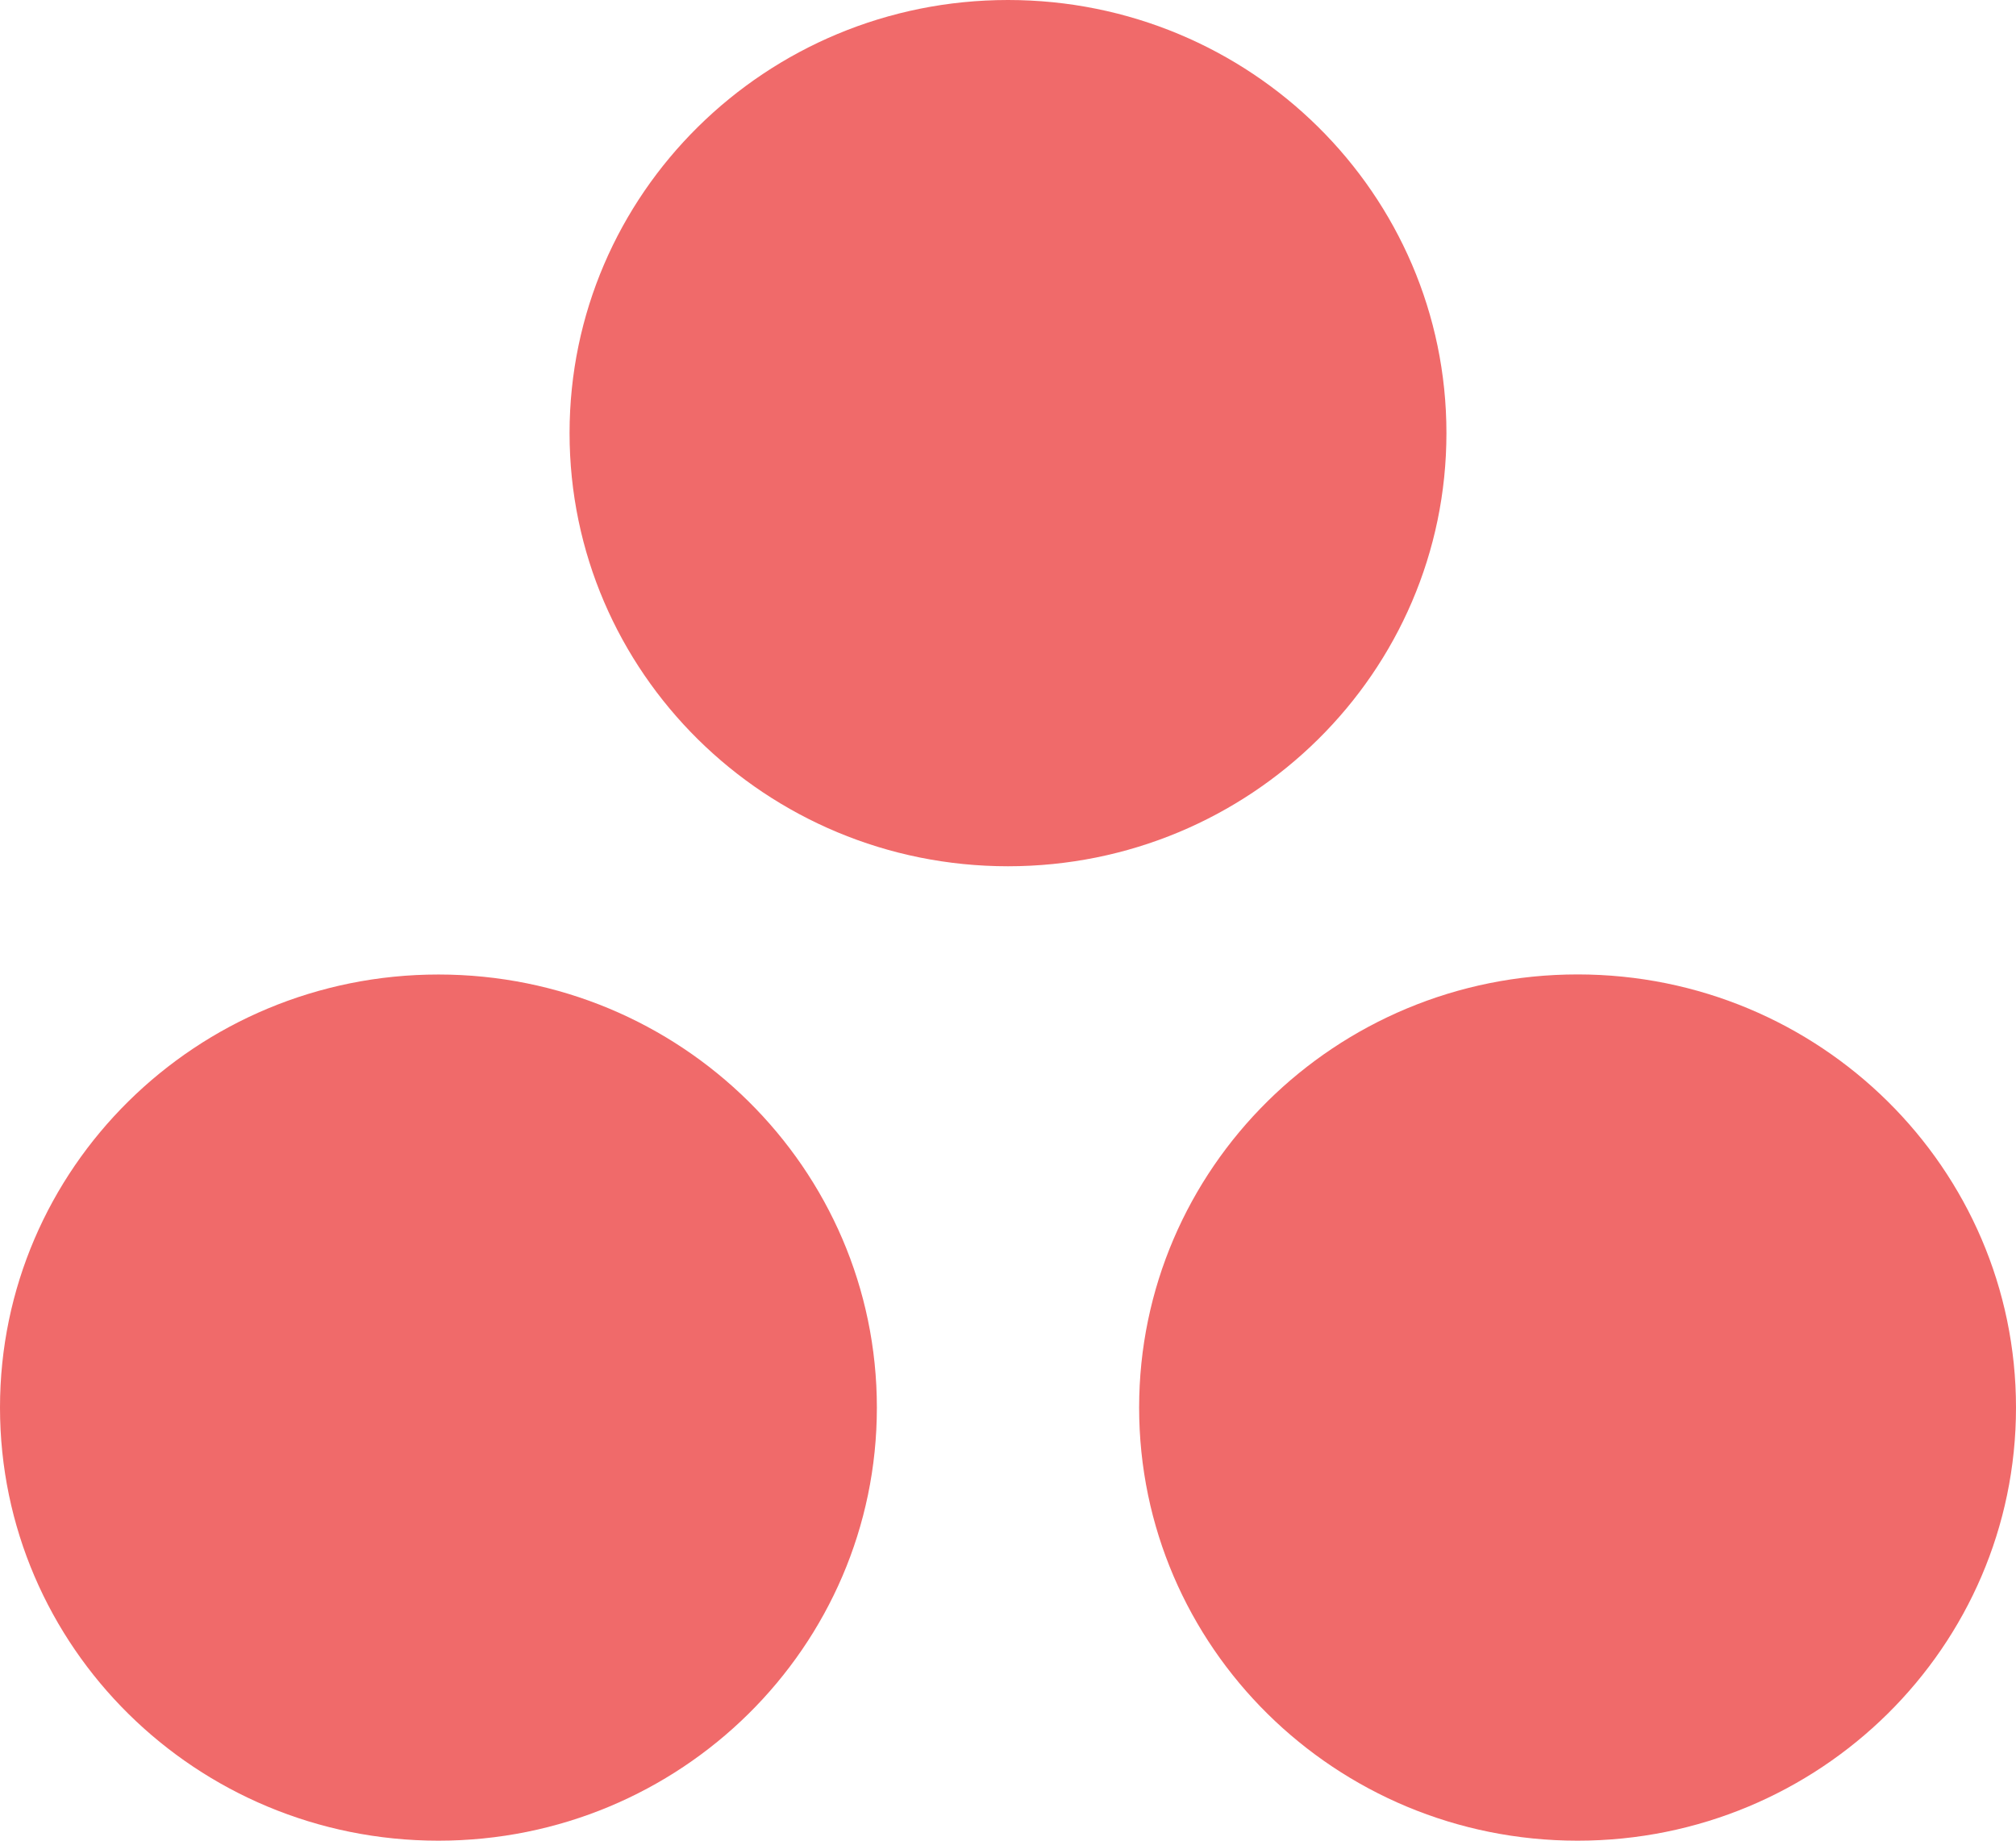
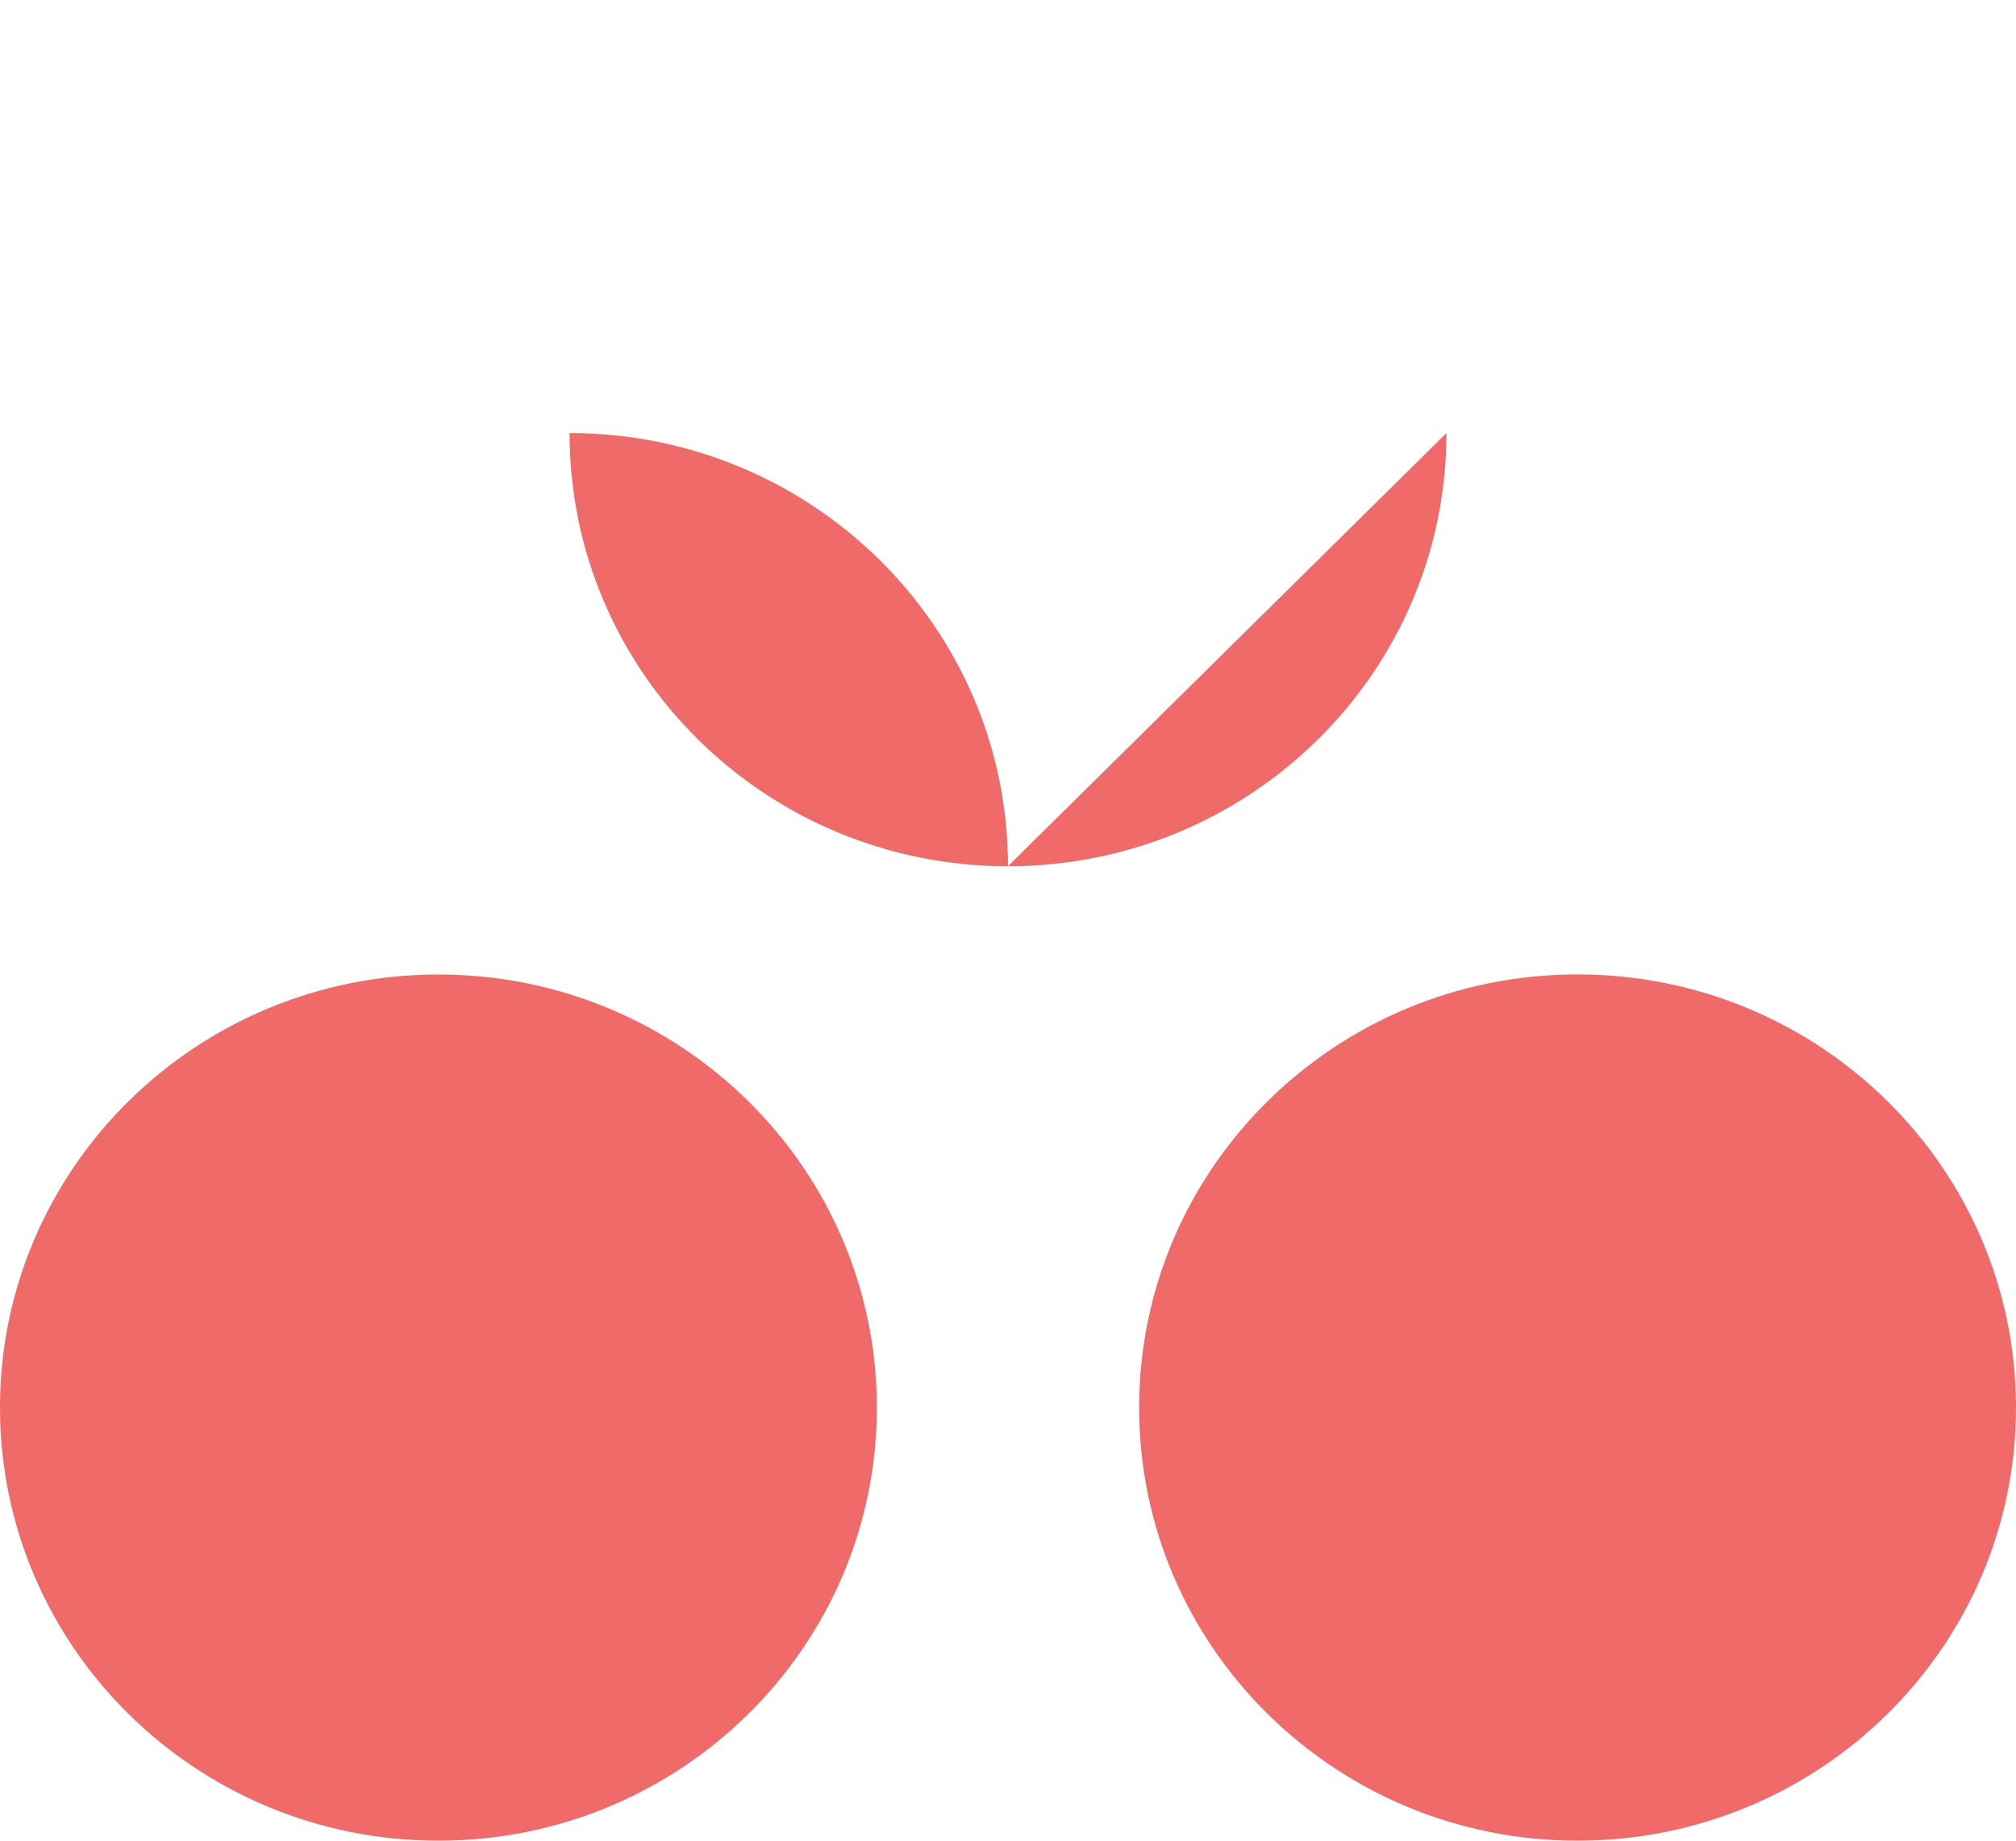
<svg xmlns="http://www.w3.org/2000/svg" width="23" height="21" fill="none">
-   <path fill="#F06A6A" fill-rule="evenodd" d="M17.998 11.117c-2.763 0-5.002 2.213-5.002 4.942S15.236 21 17.998 21C20.76 21 23 18.788 23 16.059c0-2.73-2.24-4.942-5.002-4.942Zm-12.996.001C2.24 11.118 0 13.33 0 16.058 0 18.789 2.24 21 5.002 21c2.763 0 5.002-2.212 5.002-4.941 0-2.73-2.24-4.941-5.002-4.941Zm11.5-6.177c0 2.73-2.24 4.942-5.002 4.942-2.763 0-5.002-2.213-5.002-4.942S8.738 0 11.5 0c2.763 0 5.002 2.212 5.002 4.941Z" clip-rule="evenodd" />
+   <path fill="#F06A6A" fill-rule="evenodd" d="M17.998 11.117c-2.763 0-5.002 2.213-5.002 4.942S15.236 21 17.998 21C20.76 21 23 18.788 23 16.059c0-2.73-2.24-4.942-5.002-4.942Zm-12.996.001C2.24 11.118 0 13.33 0 16.058 0 18.789 2.24 21 5.002 21c2.763 0 5.002-2.212 5.002-4.941 0-2.73-2.24-4.941-5.002-4.941Zm11.5-6.177c0 2.73-2.24 4.942-5.002 4.942-2.763 0-5.002-2.213-5.002-4.942c2.763 0 5.002 2.212 5.002 4.941Z" clip-rule="evenodd" />
</svg>